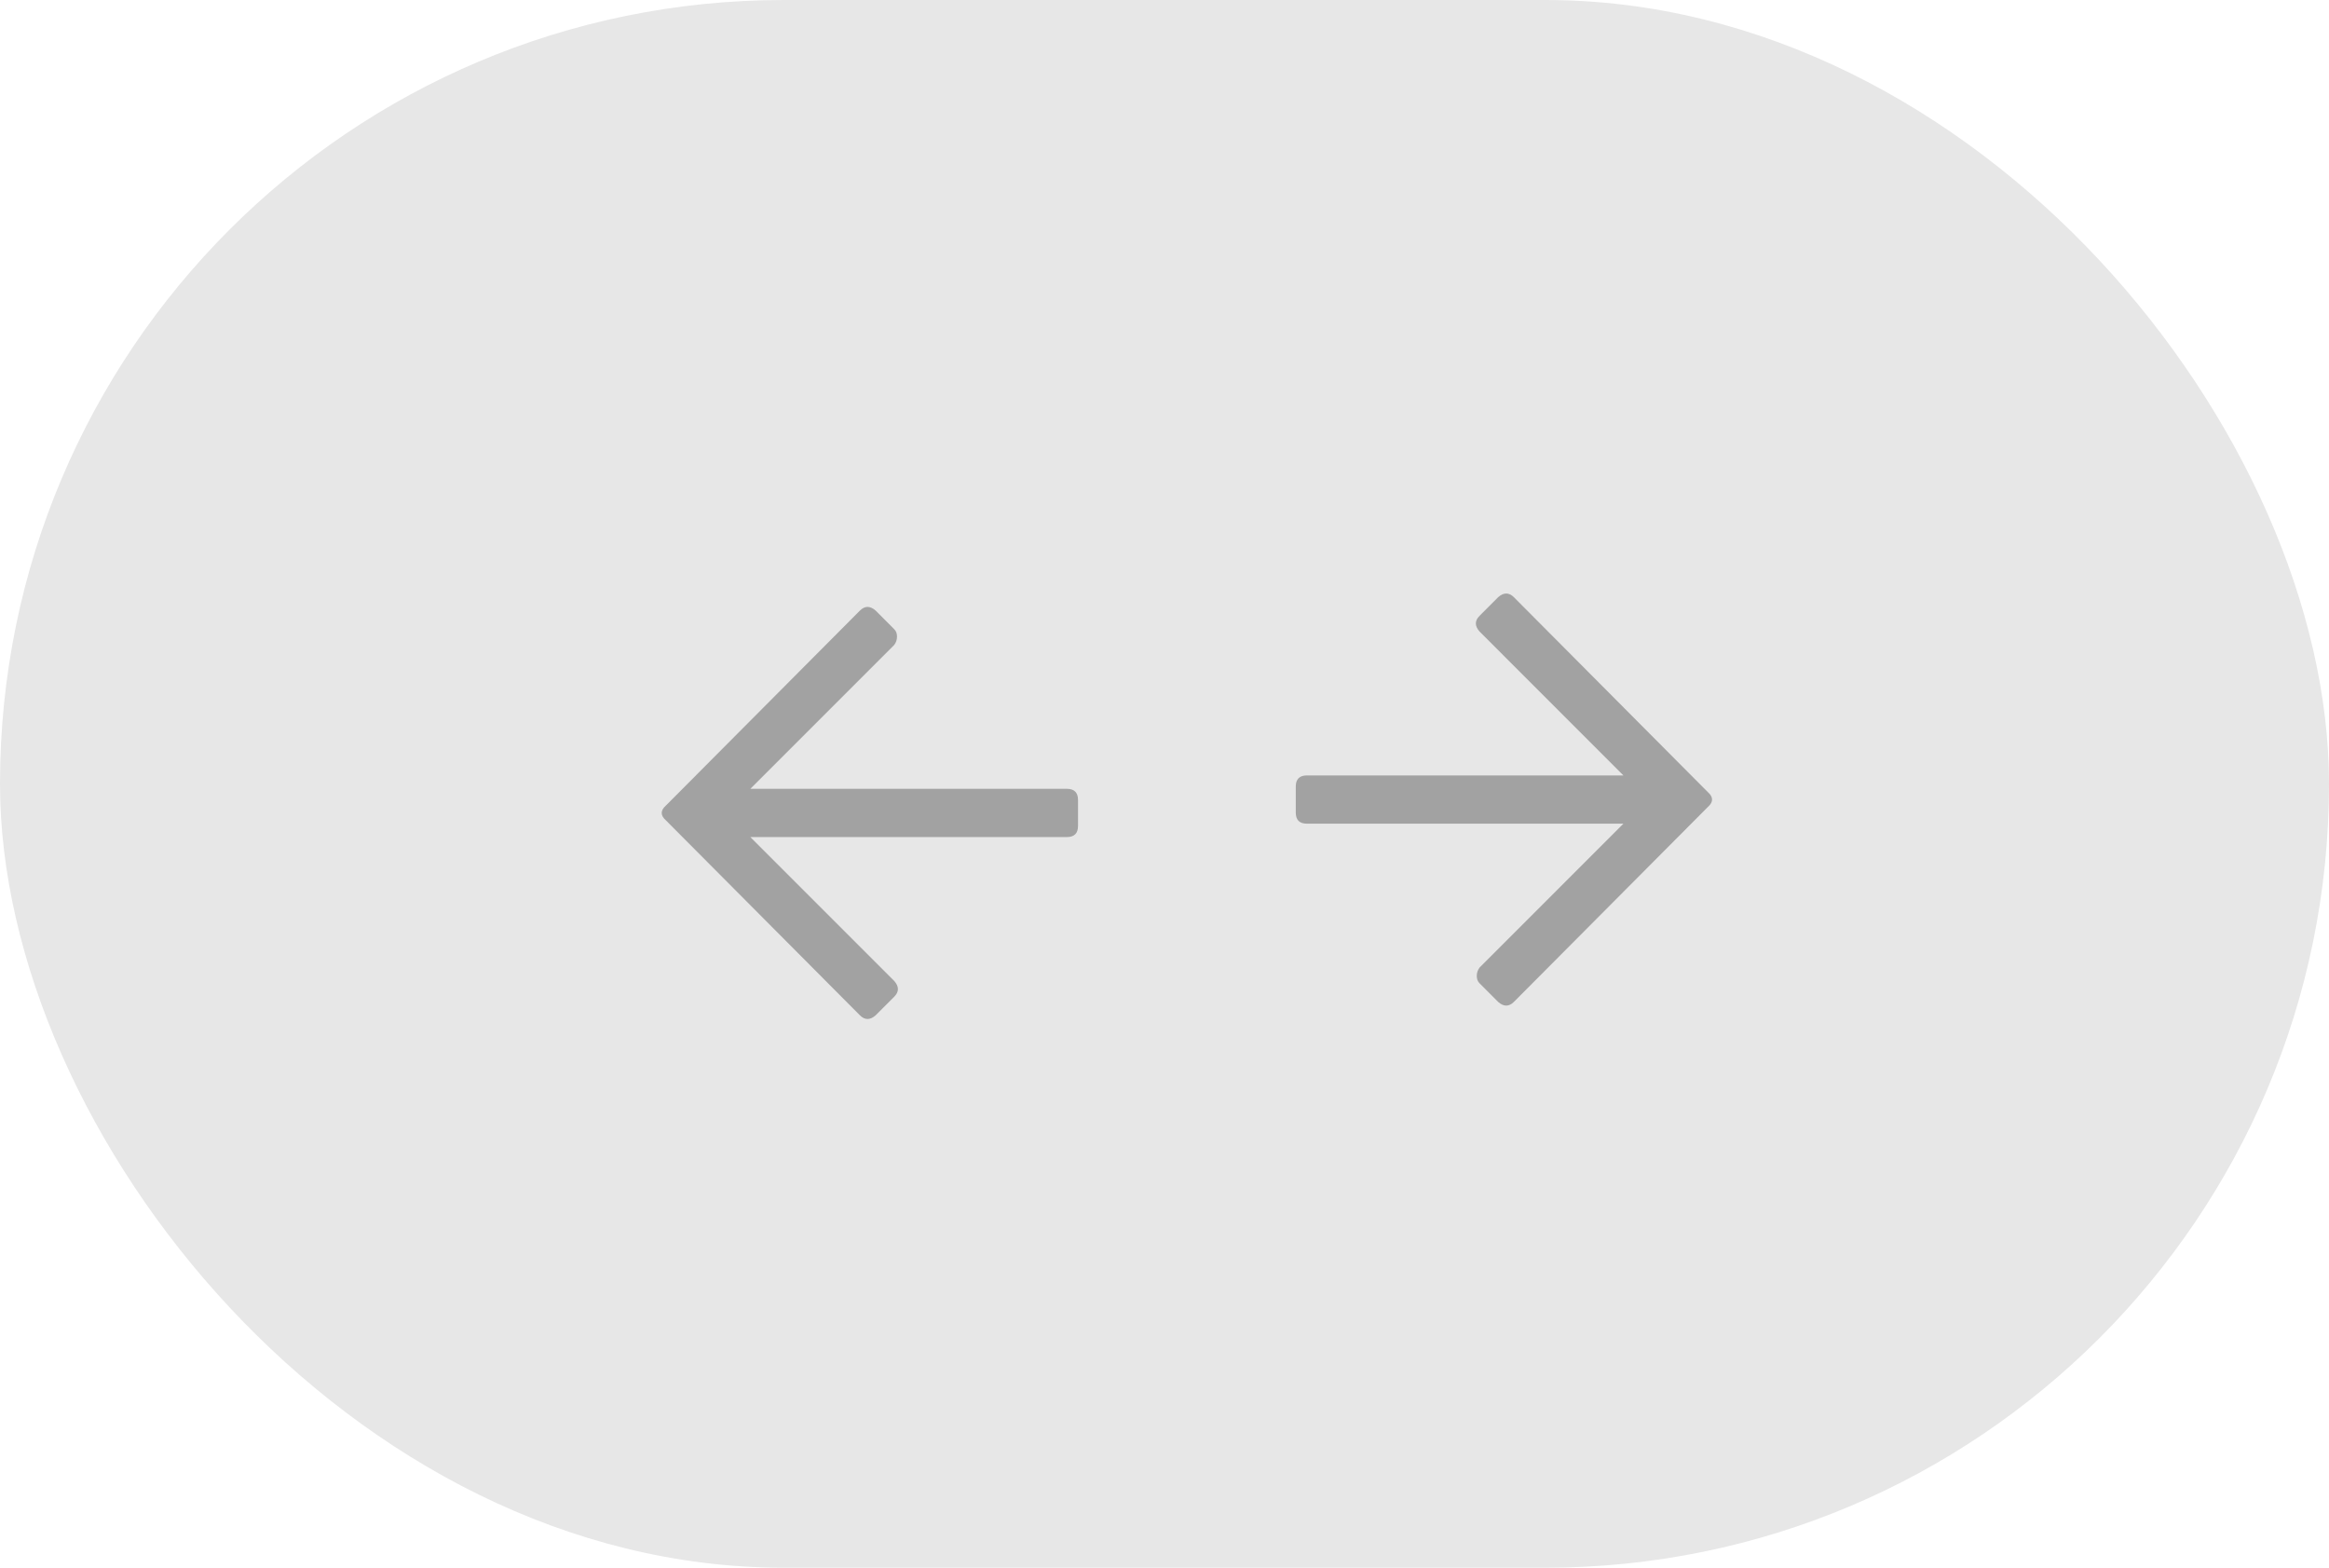
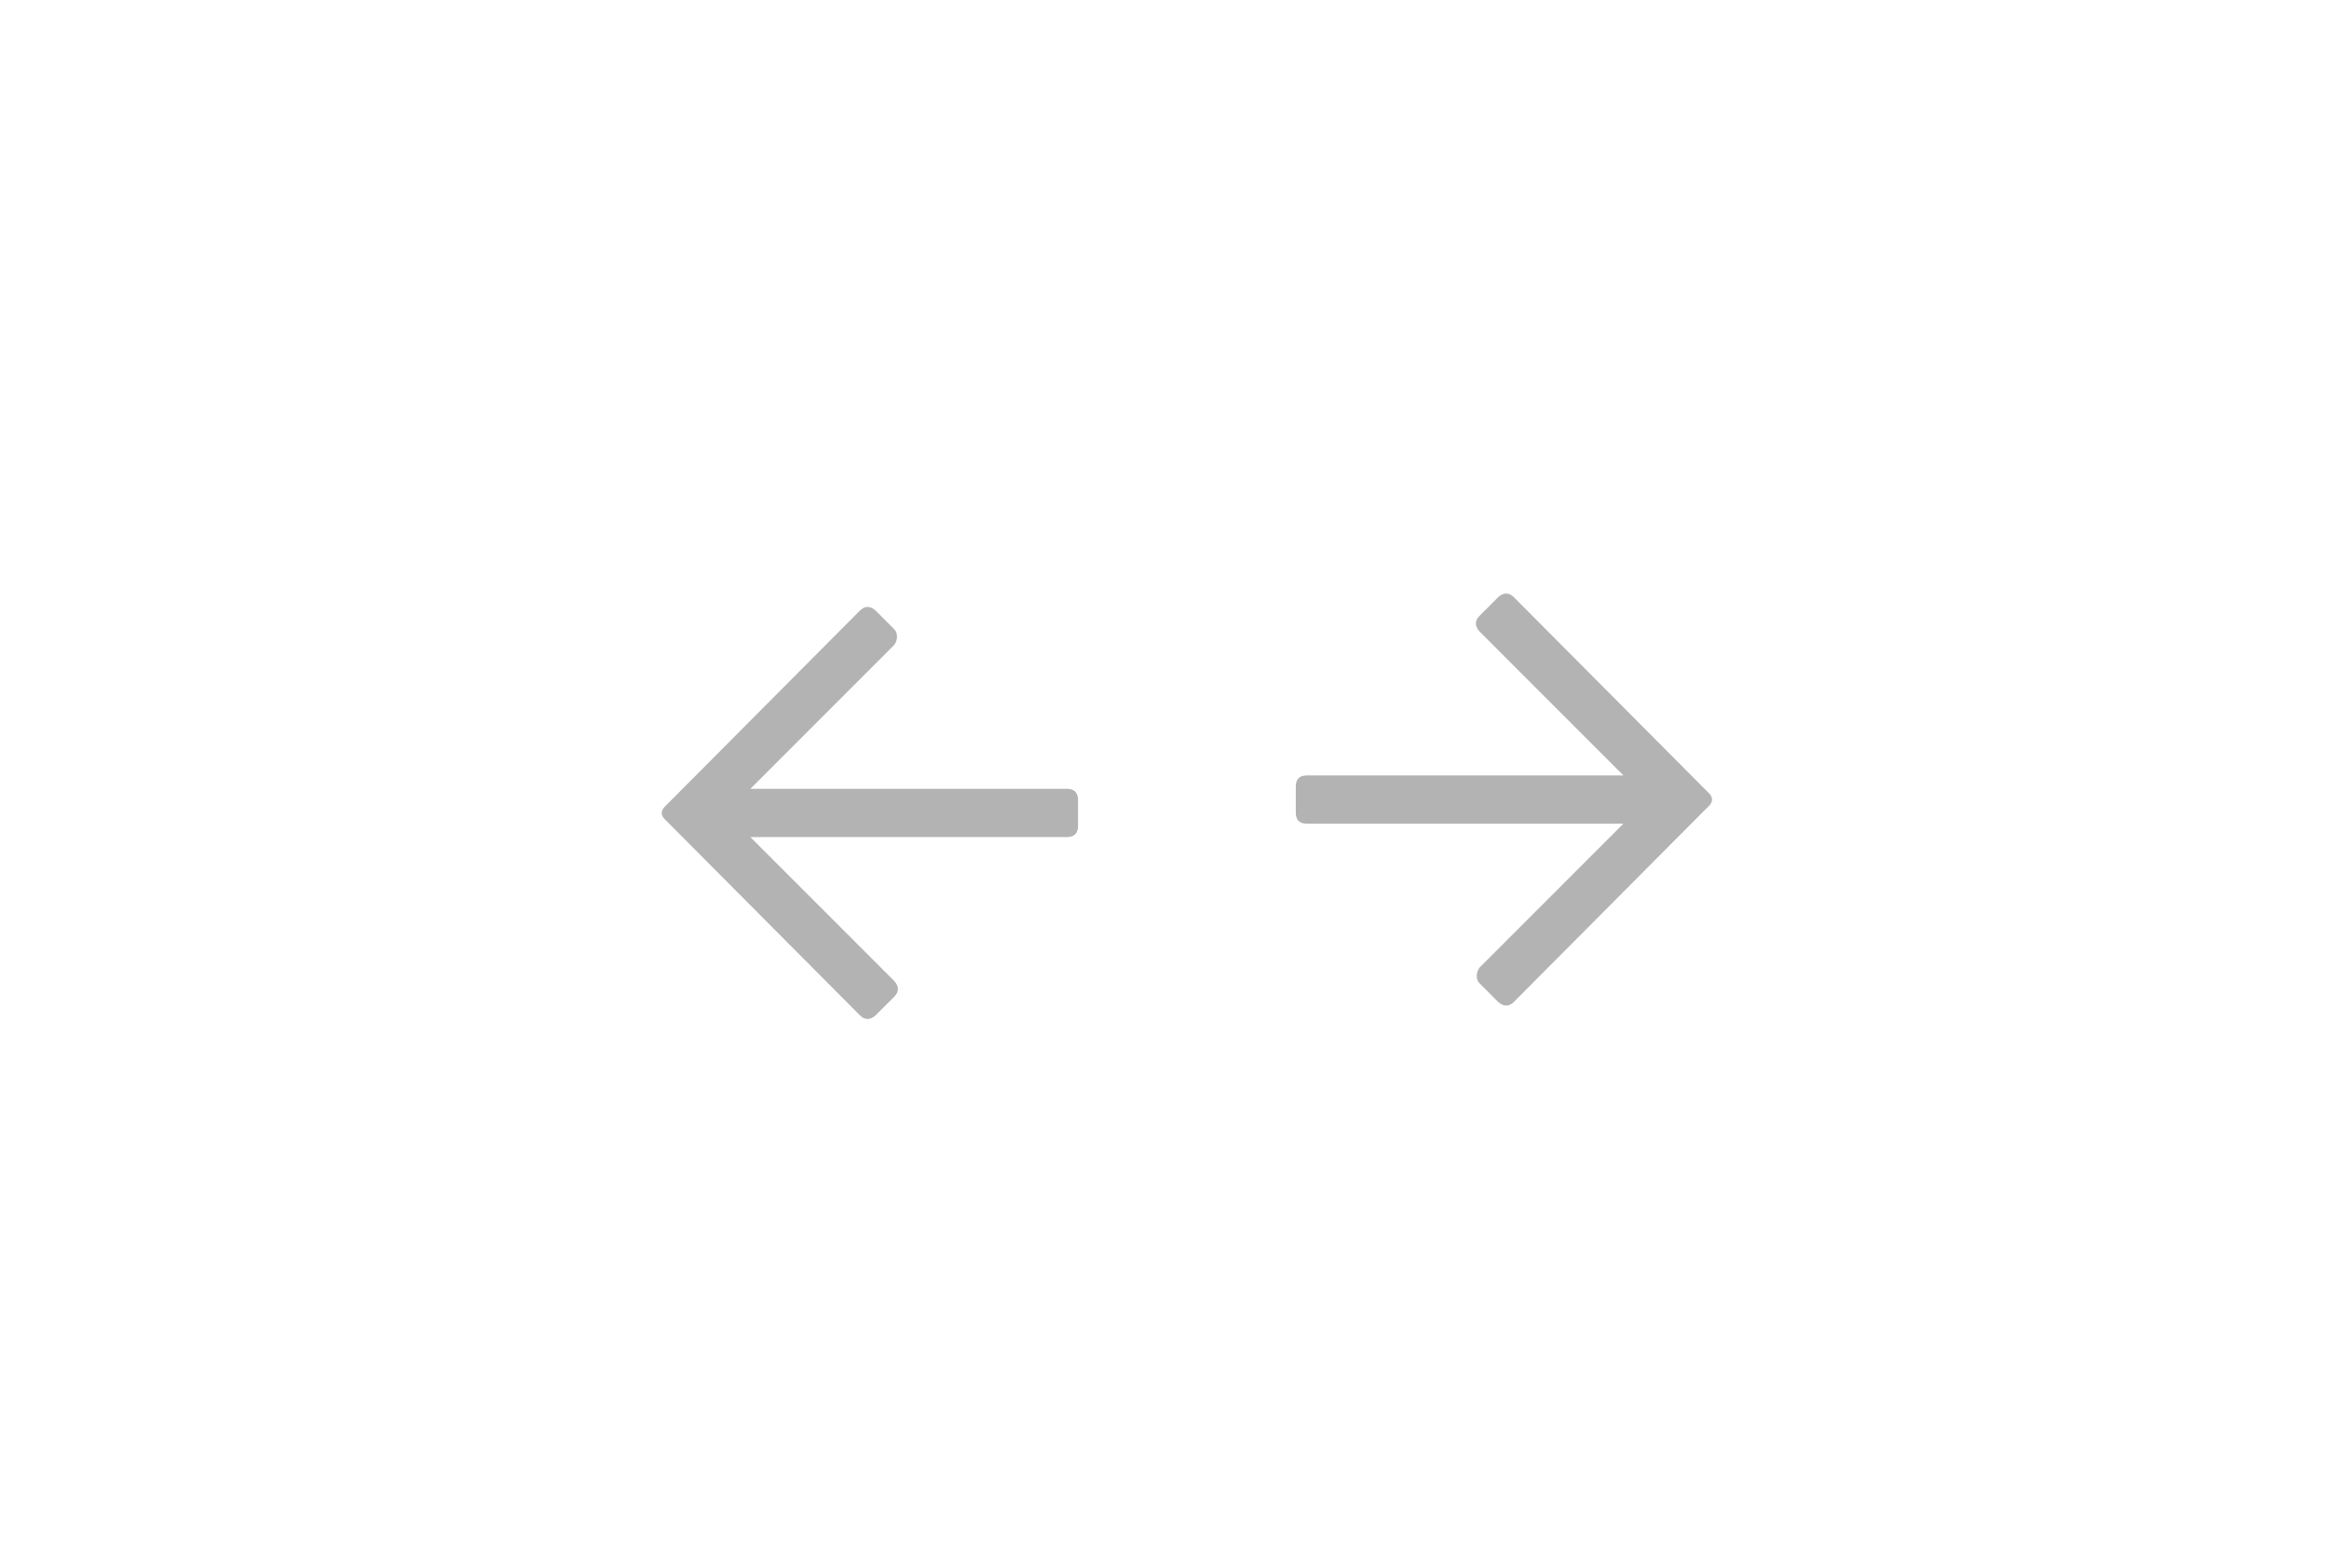
<svg xmlns="http://www.w3.org/2000/svg" width="52" height="35" viewBox="0 0 52 35" fill="none">
-   <rect width="52" height="35" rx="17.5" fill="#E7E7E7" />
  <path opacity="0.3" d="M33.449 13.333C33.573 13.223 33.691 13.223 33.801 13.333L38.132 17.685C38.257 17.795 38.257 17.906 38.132 18.016L33.801 22.368C33.691 22.478 33.573 22.478 33.449 22.368L33.035 21.953C32.993 21.912 32.972 21.857 32.972 21.788C32.972 21.719 32.993 21.656 33.035 21.601L36.246 18.389H29.18C29.014 18.389 28.931 18.306 28.931 18.141V17.56C28.931 17.395 29.014 17.312 29.18 17.312H36.246L33.035 14.1C32.924 13.975 32.924 13.858 33.035 13.748L33.449 13.333Z" fill="black" />
  <path opacity="0.3" d="M19.551 22.667C19.427 22.777 19.309 22.777 19.199 22.667L14.868 18.315C14.743 18.205 14.743 18.094 14.868 17.984L19.199 13.632C19.309 13.522 19.427 13.522 19.551 13.632L19.965 14.047C20.007 14.088 20.028 14.143 20.028 14.212C20.028 14.281 20.007 14.344 19.965 14.399L16.753 17.611H23.82C23.986 17.611 24.069 17.694 24.069 17.859V18.44C24.069 18.605 23.986 18.688 23.82 18.688H16.753L19.965 21.9C20.076 22.025 20.076 22.142 19.965 22.253L19.551 22.667Z" fill="black" />
</svg>